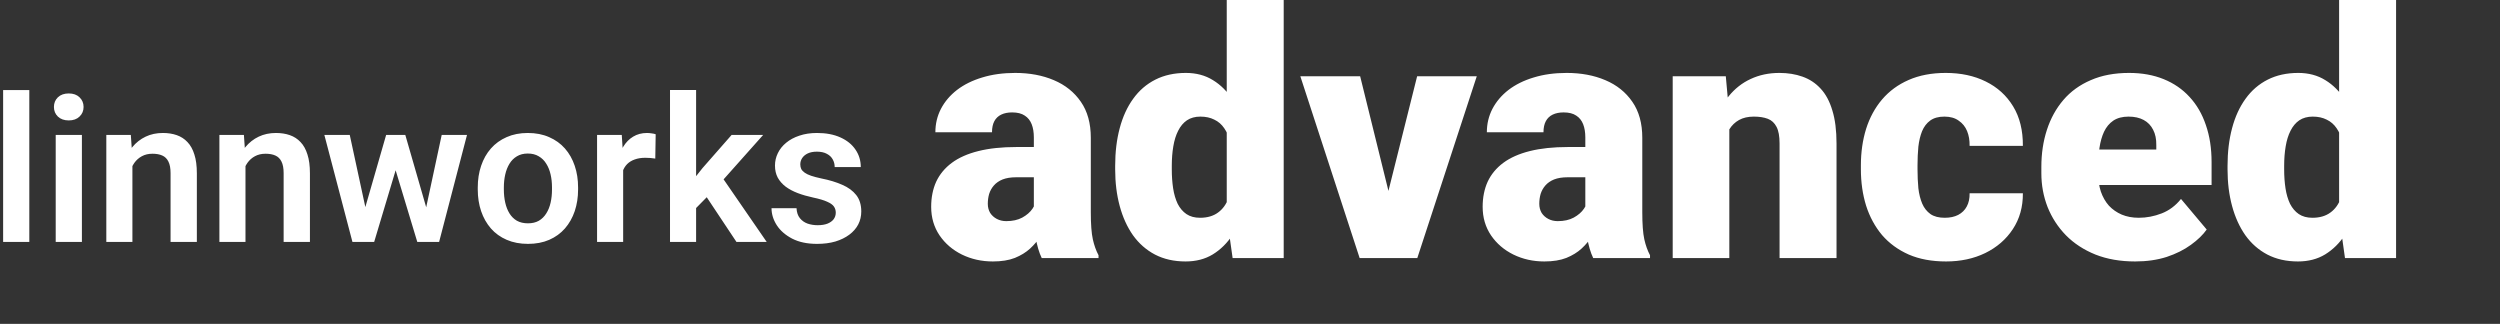
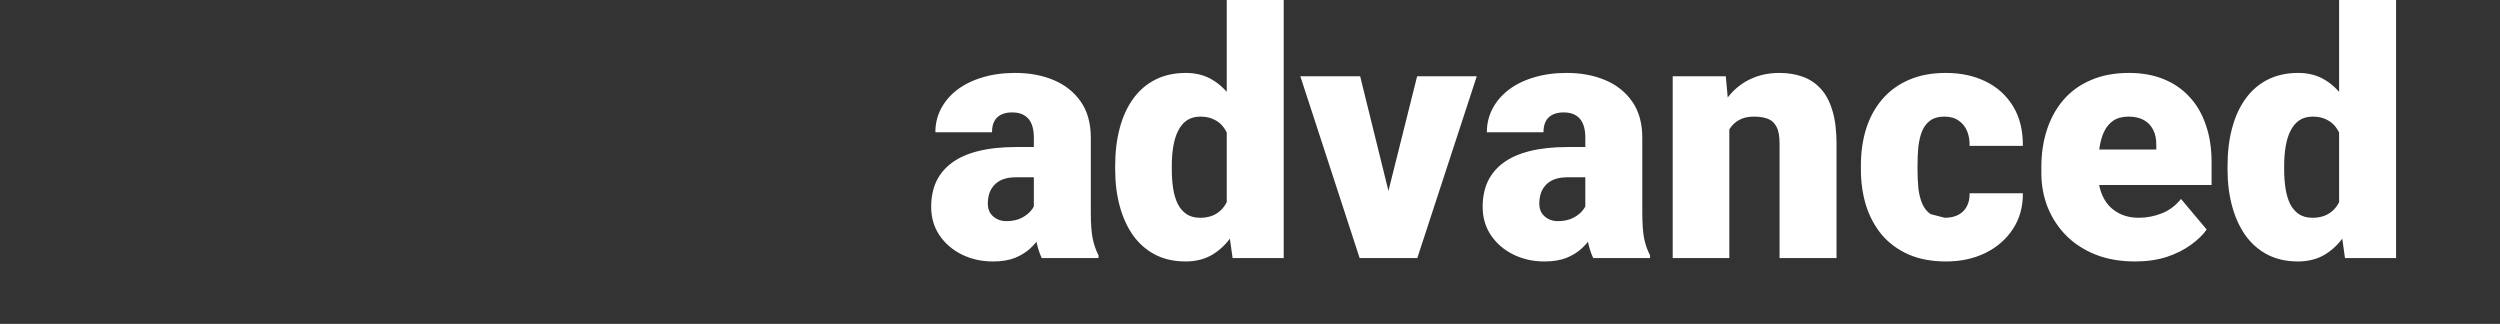
<svg xmlns="http://www.w3.org/2000/svg" width="247" height="32" viewBox="0 0 247 32" fill="none">
  <rect x="0" y="0" width="247" height="32" fill="#333333" stroke="none" />
-   <path d="M102.144 20.984V13.58C102.144 13.071 102.072 12.634 101.928 12.269C101.784 11.903 101.557 11.621 101.247 11.422C100.937 11.212 100.522 11.106 100.002 11.106C99.581 11.106 99.222 11.178 98.923 11.322C98.624 11.466 98.397 11.682 98.242 11.97C98.087 12.258 98.01 12.623 98.01 13.065H92.415C92.415 12.235 92.598 11.466 92.963 10.758C93.339 10.038 93.87 9.413 94.557 8.882C95.254 8.351 96.084 7.941 97.047 7.653C98.021 7.354 99.106 7.205 100.301 7.205C101.729 7.205 103.001 7.443 104.119 7.919C105.248 8.395 106.139 9.109 106.792 10.06C107.445 11.001 107.772 12.185 107.772 13.613V20.968C107.772 22.141 107.838 23.032 107.971 23.641C108.104 24.238 108.292 24.764 108.535 25.218V25.5H102.924C102.658 24.947 102.459 24.271 102.326 23.475C102.204 22.667 102.144 21.837 102.144 20.984ZM102.824 14.526L102.857 17.515H100.384C99.864 17.515 99.421 17.587 99.056 17.73C98.701 17.874 98.414 18.074 98.192 18.328C97.982 18.572 97.827 18.848 97.728 19.158C97.639 19.468 97.595 19.795 97.595 20.138C97.595 20.47 97.672 20.769 97.827 21.034C97.993 21.289 98.215 21.488 98.491 21.632C98.768 21.776 99.078 21.848 99.421 21.848C100.041 21.848 100.566 21.731 100.998 21.499C101.441 21.256 101.778 20.962 102.011 20.619C102.243 20.276 102.359 19.955 102.359 19.656L103.588 21.947C103.367 22.39 103.112 22.838 102.824 23.292C102.548 23.746 102.199 24.166 101.778 24.554C101.369 24.93 100.865 25.24 100.268 25.483C99.67 25.716 98.945 25.832 98.093 25.832C96.986 25.832 95.968 25.605 95.038 25.151C94.12 24.698 93.383 24.067 92.83 23.259C92.277 22.44 92 21.499 92 20.436C92 19.507 92.166 18.677 92.498 17.946C92.841 17.216 93.356 16.596 94.042 16.087C94.728 15.578 95.603 15.19 96.665 14.925C97.728 14.659 98.978 14.526 100.417 14.526H102.824ZM121.202 21.383V0H126.83V25.5H121.783L121.202 21.383ZM110.179 16.734V16.386C110.179 15.024 110.328 13.785 110.627 12.667C110.926 11.538 111.369 10.57 111.955 9.762C112.542 8.943 113.272 8.312 114.147 7.869C115.021 7.426 116.028 7.205 117.168 7.205C118.186 7.205 119.077 7.443 119.841 7.919C120.605 8.384 121.258 9.037 121.8 9.878C122.342 10.719 122.785 11.704 123.128 12.833C123.471 13.951 123.731 15.157 123.908 16.452V16.867C123.731 18.085 123.471 19.236 123.128 20.32C122.785 21.394 122.342 22.346 121.8 23.176C121.258 24.006 120.599 24.659 119.824 25.135C119.061 25.6 118.164 25.832 117.135 25.832C115.995 25.832 114.988 25.605 114.113 25.151C113.25 24.698 112.525 24.061 111.938 23.242C111.363 22.423 110.926 21.46 110.627 20.354C110.328 19.247 110.179 18.04 110.179 16.734ZM115.773 16.386V16.734C115.773 17.41 115.818 18.035 115.906 18.61C115.995 19.186 116.144 19.695 116.355 20.138C116.576 20.569 116.864 20.907 117.218 21.15C117.583 21.394 118.031 21.516 118.563 21.516C119.282 21.516 119.874 21.344 120.339 21.001C120.815 20.658 121.163 20.171 121.385 19.54C121.617 18.909 121.717 18.168 121.684 17.315V16.004C121.706 15.273 121.656 14.632 121.534 14.078C121.412 13.514 121.219 13.043 120.953 12.667C120.699 12.291 120.372 12.008 119.974 11.82C119.586 11.621 119.127 11.521 118.596 11.521C118.076 11.521 117.633 11.643 117.268 11.887C116.913 12.13 116.626 12.473 116.404 12.916C116.183 13.348 116.022 13.862 115.923 14.46C115.823 15.046 115.773 15.688 115.773 16.386ZM136.476 21.665L140.012 7.537H145.905L140.028 25.5H136.542L136.476 21.665ZM134.384 7.537L137.87 21.665L137.837 25.5H134.334L128.474 7.537H134.384ZM156.63 20.984V13.58C156.63 13.071 156.558 12.634 156.414 12.269C156.27 11.903 156.043 11.621 155.733 11.422C155.424 11.212 155.008 11.106 154.488 11.106C154.068 11.106 153.708 11.178 153.409 11.322C153.11 11.466 152.883 11.682 152.729 11.97C152.574 12.258 152.496 12.623 152.496 13.065H146.901C146.901 12.235 147.084 11.466 147.449 10.758C147.826 10.038 148.357 9.413 149.043 8.882C149.74 8.351 150.57 7.941 151.533 7.653C152.507 7.354 153.592 7.205 154.787 7.205C156.215 7.205 157.488 7.443 158.605 7.919C159.734 8.395 160.625 9.109 161.278 10.06C161.931 11.001 162.258 12.185 162.258 13.613V20.968C162.258 22.141 162.324 23.032 162.457 23.641C162.59 24.238 162.778 24.764 163.022 25.218V25.5H157.41C157.145 24.947 156.945 24.271 156.813 23.475C156.691 22.667 156.63 21.837 156.63 20.984ZM157.311 14.526L157.344 17.515H154.87C154.35 17.515 153.907 17.587 153.542 17.73C153.188 17.874 152.9 18.074 152.679 18.328C152.468 18.572 152.313 18.848 152.214 19.158C152.125 19.468 152.081 19.795 152.081 20.138C152.081 20.47 152.159 20.769 152.313 21.034C152.48 21.289 152.701 21.488 152.978 21.632C153.254 21.776 153.564 21.848 153.907 21.848C154.527 21.848 155.053 21.731 155.484 21.499C155.927 21.256 156.265 20.962 156.497 20.619C156.73 20.276 156.846 19.955 156.846 19.656L158.074 21.947C157.853 22.39 157.598 22.838 157.311 23.292C157.034 23.746 156.685 24.166 156.265 24.554C155.855 24.93 155.352 25.24 154.754 25.483C154.156 25.716 153.431 25.832 152.579 25.832C151.472 25.832 150.454 25.605 149.524 25.151C148.606 24.698 147.87 24.067 147.316 23.259C146.763 22.44 146.486 21.499 146.486 20.436C146.486 19.507 146.652 18.677 146.984 17.946C147.327 17.216 147.842 16.596 148.528 16.087C149.215 15.578 150.089 15.19 151.151 14.925C152.214 14.659 153.465 14.526 154.903 14.526H157.311ZM170.857 11.372V25.5H165.263V7.537H170.509L170.857 11.372ZM170.193 15.904L168.882 15.938C168.882 14.565 169.048 13.342 169.38 12.269C169.712 11.184 170.182 10.265 170.791 9.513C171.4 8.76 172.125 8.19 172.966 7.803C173.818 7.404 174.764 7.205 175.805 7.205C176.635 7.205 177.393 7.327 178.079 7.57C178.776 7.814 179.374 8.207 179.872 8.749C180.381 9.291 180.769 10.011 181.034 10.907C181.311 11.793 181.449 12.888 181.449 14.194V25.5H175.821V14.178C175.821 13.458 175.722 12.911 175.522 12.534C175.323 12.147 175.036 11.881 174.659 11.737C174.283 11.593 173.824 11.521 173.281 11.521C172.706 11.521 172.219 11.632 171.82 11.854C171.422 12.075 171.101 12.385 170.857 12.783C170.625 13.171 170.453 13.63 170.343 14.161C170.243 14.692 170.193 15.273 170.193 15.904ZM192.14 21.516C192.66 21.516 193.103 21.422 193.468 21.233C193.845 21.034 194.127 20.758 194.315 20.403C194.514 20.038 194.608 19.601 194.597 19.092H199.86C199.871 20.442 199.539 21.626 198.864 22.645C198.2 23.652 197.292 24.438 196.141 25.002C195.001 25.555 193.712 25.832 192.273 25.832C190.868 25.832 189.639 25.605 188.588 25.151C187.536 24.686 186.657 24.045 185.948 23.226C185.251 22.395 184.725 21.427 184.371 20.32C184.028 19.213 183.856 18.013 183.856 16.718V16.336C183.856 15.041 184.028 13.84 184.371 12.733C184.725 11.616 185.251 10.647 185.948 9.828C186.657 8.998 187.531 8.356 188.571 7.902C189.623 7.438 190.846 7.205 192.24 7.205C193.734 7.205 195.051 7.487 196.191 8.052C197.342 8.616 198.244 9.435 198.897 10.509C199.55 11.582 199.871 12.883 199.86 14.41H194.597C194.608 13.868 194.525 13.381 194.348 12.949C194.171 12.518 193.895 12.175 193.518 11.92C193.153 11.654 192.683 11.521 192.107 11.521C191.532 11.521 191.067 11.649 190.713 11.903C190.359 12.158 190.088 12.512 189.899 12.966C189.722 13.409 189.601 13.918 189.534 14.493C189.479 15.069 189.451 15.683 189.451 16.336V16.718C189.451 17.382 189.479 18.007 189.534 18.594C189.601 19.169 189.728 19.678 189.916 20.121C190.104 20.553 190.375 20.896 190.73 21.15C191.084 21.394 191.554 21.516 192.14 21.516ZM210.95 25.832C209.489 25.832 208.183 25.605 207.032 25.151C205.881 24.686 204.907 24.05 204.11 23.242C203.324 22.434 202.721 21.505 202.3 20.453C201.891 19.402 201.686 18.289 201.686 17.116V16.485C201.686 15.168 201.869 13.951 202.234 12.833C202.599 11.704 203.142 10.719 203.861 9.878C204.58 9.037 205.482 8.384 206.567 7.919C207.652 7.443 208.913 7.205 210.352 7.205C211.625 7.205 212.765 7.41 213.772 7.819C214.779 8.229 215.632 8.815 216.329 9.579C217.037 10.343 217.574 11.267 217.939 12.352C218.315 13.436 218.504 14.654 218.504 16.004V18.278H203.828V14.775H213.042V14.344C213.053 13.746 212.948 13.237 212.726 12.816C212.516 12.396 212.206 12.075 211.797 11.854C211.387 11.632 210.889 11.521 210.302 11.521C209.694 11.521 209.19 11.654 208.792 11.92C208.404 12.185 208.1 12.551 207.879 13.016C207.668 13.469 207.519 13.995 207.43 14.593C207.342 15.19 207.298 15.821 207.298 16.485V17.116C207.298 17.78 207.386 18.384 207.563 18.926C207.751 19.468 208.017 19.933 208.36 20.32C208.714 20.697 209.135 20.99 209.622 21.2C210.12 21.41 210.684 21.516 211.315 21.516C212.079 21.516 212.831 21.372 213.573 21.084C214.314 20.796 214.951 20.32 215.482 19.656L218.022 22.678C217.657 23.198 217.137 23.701 216.462 24.189C215.798 24.675 215.001 25.074 214.071 25.384C213.141 25.683 212.101 25.832 210.95 25.832ZM231.104 21.383V0H236.732V25.5H231.685L231.104 21.383ZM220.081 16.734V16.386C220.081 15.024 220.23 13.785 220.529 12.667C220.828 11.538 221.271 10.57 221.857 9.762C222.444 8.943 223.174 8.312 224.048 7.869C224.923 7.426 225.93 7.205 227.07 7.205C228.088 7.205 228.979 7.443 229.743 7.919C230.507 8.384 231.16 9.037 231.702 9.878C232.244 10.719 232.687 11.704 233.03 12.833C233.373 13.951 233.633 15.157 233.81 16.452V16.867C233.633 18.085 233.373 19.236 233.03 20.32C232.687 21.394 232.244 22.346 231.702 23.176C231.16 24.006 230.501 24.659 229.726 25.135C228.963 25.6 228.066 25.832 227.037 25.832C225.897 25.832 224.89 25.605 224.015 25.151C223.152 24.698 222.427 24.061 221.84 23.242C221.265 22.423 220.828 21.46 220.529 20.354C220.23 19.247 220.081 18.04 220.081 16.734ZM225.675 16.386V16.734C225.675 17.41 225.72 18.035 225.808 18.61C225.897 19.186 226.046 19.695 226.257 20.138C226.478 20.569 226.766 20.907 227.12 21.15C227.485 21.394 227.933 21.516 228.465 21.516C229.184 21.516 229.776 21.344 230.241 21.001C230.717 20.658 231.065 20.171 231.287 19.54C231.519 18.909 231.619 18.168 231.586 17.315V16.004C231.608 15.273 231.558 14.632 231.436 14.078C231.314 13.514 231.121 13.043 230.855 12.667C230.601 12.291 230.274 12.008 229.876 11.82C229.488 11.621 229.029 11.521 228.498 11.521C227.978 11.521 227.535 11.643 227.17 11.887C226.815 12.13 226.528 12.473 226.306 12.916C226.085 13.348 225.924 13.862 225.825 14.46C225.725 15.046 225.675 15.688 225.675 16.386Z" fill="white" />
-   <path d="M2.896 8.9V23.9H0.309V8.9H2.896ZM8.092 13.334V23.9H5.504V13.334H8.092ZM5.328 10.57C5.328 10.186 5.458 9.867 5.719 9.613C5.986 9.359 6.344 9.232 6.793 9.232C7.242 9.232 7.597 9.359 7.857 9.613C8.124 9.867 8.258 10.186 8.258 10.57C8.258 10.947 8.124 11.263 7.857 11.517C7.597 11.771 7.242 11.898 6.793 11.898C6.344 11.898 5.986 11.771 5.719 11.517C5.458 11.263 5.328 10.947 5.328 10.57ZM13.082 15.589V23.9H10.504V13.334H12.926L13.082 15.589ZM12.672 18.236H11.91C11.917 17.468 12.021 16.771 12.223 16.146C12.425 15.521 12.708 14.984 13.072 14.535C13.443 14.085 13.883 13.741 14.391 13.5C14.898 13.259 15.465 13.138 16.09 13.138C16.598 13.138 17.057 13.21 17.467 13.353C17.877 13.496 18.229 13.724 18.521 14.037C18.821 14.349 19.049 14.759 19.205 15.267C19.368 15.768 19.449 16.387 19.449 17.123V23.9H16.852V17.103C16.852 16.621 16.78 16.241 16.637 15.96C16.5 15.681 16.298 15.482 16.031 15.365C15.771 15.248 15.449 15.189 15.065 15.189C14.667 15.189 14.319 15.27 14.02 15.433C13.727 15.589 13.479 15.808 13.277 16.087C13.082 16.367 12.932 16.69 12.828 17.054C12.724 17.419 12.672 17.813 12.672 18.236ZM24.254 15.589V23.9H21.676V13.334H24.098L24.254 15.589ZM23.844 18.236H23.082C23.088 17.468 23.193 16.771 23.395 16.146C23.596 15.521 23.88 14.984 24.244 14.535C24.615 14.085 25.055 13.741 25.562 13.5C26.07 13.259 26.637 13.138 27.262 13.138C27.77 13.138 28.229 13.21 28.639 13.353C29.049 13.496 29.4 13.724 29.693 14.037C29.993 14.349 30.221 14.759 30.377 15.267C30.54 15.768 30.621 16.387 30.621 17.123V23.9H28.023V17.103C28.023 16.621 27.952 16.241 27.809 15.96C27.672 15.681 27.47 15.482 27.203 15.365C26.943 15.248 26.62 15.189 26.236 15.189C25.839 15.189 25.491 15.27 25.191 15.433C24.898 15.589 24.651 15.808 24.449 16.087C24.254 16.367 24.104 16.69 24 17.054C23.896 17.419 23.844 17.813 23.844 18.236ZM35.836 21.361L38.15 13.334H39.791L39.303 16.107L36.969 23.9H35.553L35.836 21.361ZM34.557 13.334L36.295 21.381L36.451 23.9H34.82L32.047 13.334H34.557ZM41.94 21.263L43.639 13.334H46.139L43.385 23.9H41.754L41.94 21.263ZM40.045 13.334L42.34 21.283L42.643 23.9H41.227L38.873 16.107L38.395 13.334H40.045ZM47.203 18.724V18.519C47.203 17.744 47.314 17.032 47.535 16.381C47.757 15.723 48.079 15.153 48.502 14.671C48.925 14.19 49.443 13.815 50.055 13.548C50.667 13.275 51.363 13.138 52.145 13.138C52.939 13.138 53.642 13.275 54.254 13.548C54.872 13.815 55.393 14.19 55.816 14.671C56.24 15.153 56.562 15.723 56.783 16.381C57.005 17.032 57.115 17.744 57.115 18.519V18.724C57.115 19.492 57.005 20.205 56.783 20.863C56.562 21.514 56.24 22.084 55.816 22.572C55.393 23.054 54.876 23.428 54.264 23.695C53.652 23.962 52.952 24.095 52.164 24.095C51.383 24.095 50.683 23.962 50.065 23.695C49.446 23.428 48.925 23.054 48.502 22.572C48.079 22.084 47.757 21.514 47.535 20.863C47.314 20.205 47.203 19.492 47.203 18.724ZM49.781 18.519V18.724C49.781 19.186 49.827 19.619 49.918 20.023C50.009 20.427 50.149 20.782 50.338 21.087C50.527 21.393 50.771 21.634 51.07 21.81C51.376 21.979 51.741 22.064 52.164 22.064C52.581 22.064 52.939 21.979 53.238 21.81C53.538 21.634 53.782 21.393 53.971 21.087C54.166 20.782 54.309 20.427 54.4 20.023C54.492 19.619 54.537 19.186 54.537 18.724V18.519C54.537 18.063 54.492 17.637 54.4 17.24C54.309 16.836 54.166 16.481 53.971 16.175C53.782 15.863 53.535 15.619 53.228 15.443C52.929 15.261 52.568 15.169 52.145 15.169C51.728 15.169 51.37 15.261 51.07 15.443C50.771 15.619 50.527 15.863 50.338 16.175C50.149 16.481 50.009 16.836 49.918 17.24C49.827 17.637 49.781 18.063 49.781 18.519ZM61.568 15.492V23.9H58.99V13.334H61.432L61.568 15.492ZM64.781 13.265L64.742 15.668C64.599 15.642 64.436 15.622 64.254 15.609C64.078 15.596 63.912 15.589 63.756 15.589C63.359 15.589 63.01 15.645 62.711 15.755C62.411 15.86 62.161 16.013 61.959 16.215C61.764 16.416 61.614 16.664 61.51 16.957C61.406 17.243 61.347 17.569 61.334 17.933L60.777 17.865C60.777 17.194 60.846 16.573 60.982 16C61.119 15.427 61.318 14.925 61.578 14.496C61.839 14.066 62.164 13.734 62.555 13.5C62.952 13.259 63.408 13.138 63.922 13.138C64.065 13.138 64.218 13.151 64.381 13.177C64.55 13.197 64.684 13.226 64.781 13.265ZM68.775 8.89V23.9H66.197V8.89H68.775ZM75.397 13.334L70.797 18.5L68.307 21.029L67.486 19.027L69.41 16.605L72.281 13.334H75.397ZM72.76 23.9L69.488 18.978L71.207 17.308L75.748 23.9H72.76ZM82.574 21.009C82.574 20.788 82.516 20.589 82.398 20.414C82.281 20.238 82.06 20.078 81.734 19.935C81.415 19.785 80.947 19.645 80.328 19.515C79.781 19.398 79.277 19.252 78.814 19.076C78.352 18.9 77.955 18.688 77.623 18.441C77.291 18.187 77.031 17.891 76.842 17.552C76.659 17.207 76.568 16.81 76.568 16.361C76.568 15.925 76.663 15.515 76.852 15.13C77.04 14.74 77.314 14.398 77.672 14.105C78.03 13.806 78.466 13.571 78.981 13.402C79.495 13.226 80.074 13.138 80.719 13.138C81.617 13.138 82.389 13.285 83.033 13.578C83.684 13.871 84.182 14.274 84.527 14.789C84.872 15.296 85.045 15.869 85.045 16.507H82.467C82.467 16.227 82.402 15.974 82.272 15.746C82.148 15.518 81.956 15.335 81.695 15.199C81.435 15.056 81.106 14.984 80.709 14.984C80.351 14.984 80.048 15.043 79.801 15.16C79.56 15.277 79.378 15.43 79.254 15.619C79.13 15.808 79.068 16.016 79.068 16.244C79.068 16.413 79.101 16.566 79.166 16.703C79.238 16.833 79.352 16.953 79.508 17.064C79.664 17.175 79.876 17.276 80.143 17.367C80.416 17.458 80.751 17.546 81.148 17.631C81.936 17.787 82.623 17.995 83.209 18.256C83.801 18.509 84.264 18.848 84.596 19.271C84.928 19.694 85.094 20.235 85.094 20.892C85.094 21.361 84.993 21.791 84.791 22.181C84.589 22.565 84.296 22.901 83.912 23.187C83.528 23.474 83.069 23.698 82.535 23.861C82.001 24.017 81.399 24.095 80.728 24.095C79.758 24.095 78.938 23.923 78.268 23.578C77.597 23.226 77.089 22.784 76.744 22.25C76.399 21.709 76.227 21.149 76.227 20.57H78.697C78.717 20.98 78.828 21.309 79.029 21.556C79.231 21.804 79.485 21.983 79.791 22.093C80.103 22.198 80.432 22.25 80.777 22.25C81.168 22.25 81.497 22.198 81.764 22.093C82.031 21.983 82.232 21.836 82.369 21.654C82.506 21.465 82.574 21.25 82.574 21.009Z" fill="white" />
+   <path d="M102.144 20.984V13.58C102.144 13.071 102.072 12.634 101.928 12.269C101.784 11.903 101.557 11.621 101.247 11.422C100.937 11.212 100.522 11.106 100.002 11.106C99.581 11.106 99.222 11.178 98.923 11.322C98.624 11.466 98.397 11.682 98.242 11.97C98.087 12.258 98.01 12.623 98.01 13.065H92.415C92.415 12.235 92.598 11.466 92.963 10.758C93.339 10.038 93.87 9.413 94.557 8.882C95.254 8.351 96.084 7.941 97.047 7.653C98.021 7.354 99.106 7.205 100.301 7.205C101.729 7.205 103.001 7.443 104.119 7.919C105.248 8.395 106.139 9.109 106.792 10.06C107.445 11.001 107.772 12.185 107.772 13.613V20.968C107.772 22.141 107.838 23.032 107.971 23.641C108.104 24.238 108.292 24.764 108.535 25.218V25.5H102.924C102.658 24.947 102.459 24.271 102.326 23.475C102.204 22.667 102.144 21.837 102.144 20.984ZM102.824 14.526L102.857 17.515H100.384C99.864 17.515 99.421 17.587 99.056 17.73C98.701 17.874 98.414 18.074 98.192 18.328C97.982 18.572 97.827 18.848 97.728 19.158C97.639 19.468 97.595 19.795 97.595 20.138C97.595 20.47 97.672 20.769 97.827 21.034C97.993 21.289 98.215 21.488 98.491 21.632C98.768 21.776 99.078 21.848 99.421 21.848C100.041 21.848 100.566 21.731 100.998 21.499C101.441 21.256 101.778 20.962 102.011 20.619C102.243 20.276 102.359 19.955 102.359 19.656L103.588 21.947C103.367 22.39 103.112 22.838 102.824 23.292C102.548 23.746 102.199 24.166 101.778 24.554C101.369 24.93 100.865 25.24 100.268 25.483C99.67 25.716 98.945 25.832 98.093 25.832C96.986 25.832 95.968 25.605 95.038 25.151C94.12 24.698 93.383 24.067 92.83 23.259C92.277 22.44 92 21.499 92 20.436C92 19.507 92.166 18.677 92.498 17.946C92.841 17.216 93.356 16.596 94.042 16.087C94.728 15.578 95.603 15.19 96.665 14.925C97.728 14.659 98.978 14.526 100.417 14.526H102.824ZM121.202 21.383V0H126.83V25.5H121.783L121.202 21.383ZM110.179 16.734V16.386C110.179 15.024 110.328 13.785 110.627 12.667C110.926 11.538 111.369 10.57 111.955 9.762C112.542 8.943 113.272 8.312 114.147 7.869C115.021 7.426 116.028 7.205 117.168 7.205C118.186 7.205 119.077 7.443 119.841 7.919C120.605 8.384 121.258 9.037 121.8 9.878C122.342 10.719 122.785 11.704 123.128 12.833C123.471 13.951 123.731 15.157 123.908 16.452V16.867C123.731 18.085 123.471 19.236 123.128 20.32C122.785 21.394 122.342 22.346 121.8 23.176C121.258 24.006 120.599 24.659 119.824 25.135C119.061 25.6 118.164 25.832 117.135 25.832C115.995 25.832 114.988 25.605 114.113 25.151C113.25 24.698 112.525 24.061 111.938 23.242C111.363 22.423 110.926 21.46 110.627 20.354C110.328 19.247 110.179 18.04 110.179 16.734ZM115.773 16.386V16.734C115.773 17.41 115.818 18.035 115.906 18.61C115.995 19.186 116.144 19.695 116.355 20.138C116.576 20.569 116.864 20.907 117.218 21.15C117.583 21.394 118.031 21.516 118.563 21.516C119.282 21.516 119.874 21.344 120.339 21.001C120.815 20.658 121.163 20.171 121.385 19.54C121.617 18.909 121.717 18.168 121.684 17.315V16.004C121.706 15.273 121.656 14.632 121.534 14.078C121.412 13.514 121.219 13.043 120.953 12.667C120.699 12.291 120.372 12.008 119.974 11.82C119.586 11.621 119.127 11.521 118.596 11.521C118.076 11.521 117.633 11.643 117.268 11.887C116.913 12.13 116.626 12.473 116.404 12.916C116.183 13.348 116.022 13.862 115.923 14.46C115.823 15.046 115.773 15.688 115.773 16.386ZM136.476 21.665L140.012 7.537H145.905L140.028 25.5H136.542L136.476 21.665ZM134.384 7.537L137.87 21.665L137.837 25.5H134.334L128.474 7.537H134.384ZM156.63 20.984V13.58C156.63 13.071 156.558 12.634 156.414 12.269C156.27 11.903 156.043 11.621 155.733 11.422C155.424 11.212 155.008 11.106 154.488 11.106C154.068 11.106 153.708 11.178 153.409 11.322C153.11 11.466 152.883 11.682 152.729 11.97C152.574 12.258 152.496 12.623 152.496 13.065H146.901C146.901 12.235 147.084 11.466 147.449 10.758C147.826 10.038 148.357 9.413 149.043 8.882C149.74 8.351 150.57 7.941 151.533 7.653C152.507 7.354 153.592 7.205 154.787 7.205C156.215 7.205 157.488 7.443 158.605 7.919C159.734 8.395 160.625 9.109 161.278 10.06C161.931 11.001 162.258 12.185 162.258 13.613V20.968C162.258 22.141 162.324 23.032 162.457 23.641C162.59 24.238 162.778 24.764 163.022 25.218V25.5H157.41C157.145 24.947 156.945 24.271 156.813 23.475C156.691 22.667 156.63 21.837 156.63 20.984ZM157.311 14.526L157.344 17.515H154.87C154.35 17.515 153.907 17.587 153.542 17.73C153.188 17.874 152.9 18.074 152.679 18.328C152.468 18.572 152.313 18.848 152.214 19.158C152.125 19.468 152.081 19.795 152.081 20.138C152.081 20.47 152.159 20.769 152.313 21.034C152.48 21.289 152.701 21.488 152.978 21.632C153.254 21.776 153.564 21.848 153.907 21.848C154.527 21.848 155.053 21.731 155.484 21.499C155.927 21.256 156.265 20.962 156.497 20.619C156.73 20.276 156.846 19.955 156.846 19.656L158.074 21.947C157.853 22.39 157.598 22.838 157.311 23.292C157.034 23.746 156.685 24.166 156.265 24.554C155.855 24.93 155.352 25.24 154.754 25.483C154.156 25.716 153.431 25.832 152.579 25.832C151.472 25.832 150.454 25.605 149.524 25.151C148.606 24.698 147.87 24.067 147.316 23.259C146.763 22.44 146.486 21.499 146.486 20.436C146.486 19.507 146.652 18.677 146.984 17.946C147.327 17.216 147.842 16.596 148.528 16.087C149.215 15.578 150.089 15.19 151.151 14.925C152.214 14.659 153.465 14.526 154.903 14.526H157.311ZM170.857 11.372V25.5H165.263V7.537H170.509L170.857 11.372ZM170.193 15.904L168.882 15.938C168.882 14.565 169.048 13.342 169.38 12.269C169.712 11.184 170.182 10.265 170.791 9.513C171.4 8.76 172.125 8.19 172.966 7.803C173.818 7.404 174.764 7.205 175.805 7.205C176.635 7.205 177.393 7.327 178.079 7.57C178.776 7.814 179.374 8.207 179.872 8.749C180.381 9.291 180.769 10.011 181.034 10.907C181.311 11.793 181.449 12.888 181.449 14.194V25.5H175.821V14.178C175.821 13.458 175.722 12.911 175.522 12.534C175.323 12.147 175.036 11.881 174.659 11.737C174.283 11.593 173.824 11.521 173.281 11.521C172.706 11.521 172.219 11.632 171.82 11.854C171.422 12.075 171.101 12.385 170.857 12.783C170.625 13.171 170.453 13.63 170.343 14.161C170.243 14.692 170.193 15.273 170.193 15.904ZM192.14 21.516C192.66 21.516 193.103 21.422 193.468 21.233C193.845 21.034 194.127 20.758 194.315 20.403C194.514 20.038 194.608 19.601 194.597 19.092H199.86C199.871 20.442 199.539 21.626 198.864 22.645C198.2 23.652 197.292 24.438 196.141 25.002C195.001 25.555 193.712 25.832 192.273 25.832C190.868 25.832 189.639 25.605 188.588 25.151C187.536 24.686 186.657 24.045 185.948 23.226C185.251 22.395 184.725 21.427 184.371 20.32C184.028 19.213 183.856 18.013 183.856 16.718V16.336C183.856 15.041 184.028 13.84 184.371 12.733C184.725 11.616 185.251 10.647 185.948 9.828C186.657 8.998 187.531 8.356 188.571 7.902C189.623 7.438 190.846 7.205 192.24 7.205C193.734 7.205 195.051 7.487 196.191 8.052C197.342 8.616 198.244 9.435 198.897 10.509C199.55 11.582 199.871 12.883 199.86 14.41H194.597C194.608 13.868 194.525 13.381 194.348 12.949C194.171 12.518 193.895 12.175 193.518 11.92C193.153 11.654 192.683 11.521 192.107 11.521C191.532 11.521 191.067 11.649 190.713 11.903C190.359 12.158 190.088 12.512 189.899 12.966C189.722 13.409 189.601 13.918 189.534 14.493C189.479 15.069 189.451 15.683 189.451 16.336V16.718C189.451 17.382 189.479 18.007 189.534 18.594C189.601 19.169 189.728 19.678 189.916 20.121C190.104 20.553 190.375 20.896 190.73 21.15ZM210.95 25.832C209.489 25.832 208.183 25.605 207.032 25.151C205.881 24.686 204.907 24.05 204.11 23.242C203.324 22.434 202.721 21.505 202.3 20.453C201.891 19.402 201.686 18.289 201.686 17.116V16.485C201.686 15.168 201.869 13.951 202.234 12.833C202.599 11.704 203.142 10.719 203.861 9.878C204.58 9.037 205.482 8.384 206.567 7.919C207.652 7.443 208.913 7.205 210.352 7.205C211.625 7.205 212.765 7.41 213.772 7.819C214.779 8.229 215.632 8.815 216.329 9.579C217.037 10.343 217.574 11.267 217.939 12.352C218.315 13.436 218.504 14.654 218.504 16.004V18.278H203.828V14.775H213.042V14.344C213.053 13.746 212.948 13.237 212.726 12.816C212.516 12.396 212.206 12.075 211.797 11.854C211.387 11.632 210.889 11.521 210.302 11.521C209.694 11.521 209.19 11.654 208.792 11.92C208.404 12.185 208.1 12.551 207.879 13.016C207.668 13.469 207.519 13.995 207.43 14.593C207.342 15.19 207.298 15.821 207.298 16.485V17.116C207.298 17.78 207.386 18.384 207.563 18.926C207.751 19.468 208.017 19.933 208.36 20.32C208.714 20.697 209.135 20.99 209.622 21.2C210.12 21.41 210.684 21.516 211.315 21.516C212.079 21.516 212.831 21.372 213.573 21.084C214.314 20.796 214.951 20.32 215.482 19.656L218.022 22.678C217.657 23.198 217.137 23.701 216.462 24.189C215.798 24.675 215.001 25.074 214.071 25.384C213.141 25.683 212.101 25.832 210.95 25.832ZM231.104 21.383V0H236.732V25.5H231.685L231.104 21.383ZM220.081 16.734V16.386C220.081 15.024 220.23 13.785 220.529 12.667C220.828 11.538 221.271 10.57 221.857 9.762C222.444 8.943 223.174 8.312 224.048 7.869C224.923 7.426 225.93 7.205 227.07 7.205C228.088 7.205 228.979 7.443 229.743 7.919C230.507 8.384 231.16 9.037 231.702 9.878C232.244 10.719 232.687 11.704 233.03 12.833C233.373 13.951 233.633 15.157 233.81 16.452V16.867C233.633 18.085 233.373 19.236 233.03 20.32C232.687 21.394 232.244 22.346 231.702 23.176C231.16 24.006 230.501 24.659 229.726 25.135C228.963 25.6 228.066 25.832 227.037 25.832C225.897 25.832 224.89 25.605 224.015 25.151C223.152 24.698 222.427 24.061 221.84 23.242C221.265 22.423 220.828 21.46 220.529 20.354C220.23 19.247 220.081 18.04 220.081 16.734ZM225.675 16.386V16.734C225.675 17.41 225.72 18.035 225.808 18.61C225.897 19.186 226.046 19.695 226.257 20.138C226.478 20.569 226.766 20.907 227.12 21.15C227.485 21.394 227.933 21.516 228.465 21.516C229.184 21.516 229.776 21.344 230.241 21.001C230.717 20.658 231.065 20.171 231.287 19.54C231.519 18.909 231.619 18.168 231.586 17.315V16.004C231.608 15.273 231.558 14.632 231.436 14.078C231.314 13.514 231.121 13.043 230.855 12.667C230.601 12.291 230.274 12.008 229.876 11.82C229.488 11.621 229.029 11.521 228.498 11.521C227.978 11.521 227.535 11.643 227.17 11.887C226.815 12.13 226.528 12.473 226.306 12.916C226.085 13.348 225.924 13.862 225.825 14.46C225.725 15.046 225.675 15.688 225.675 16.386Z" fill="white" />
</svg>